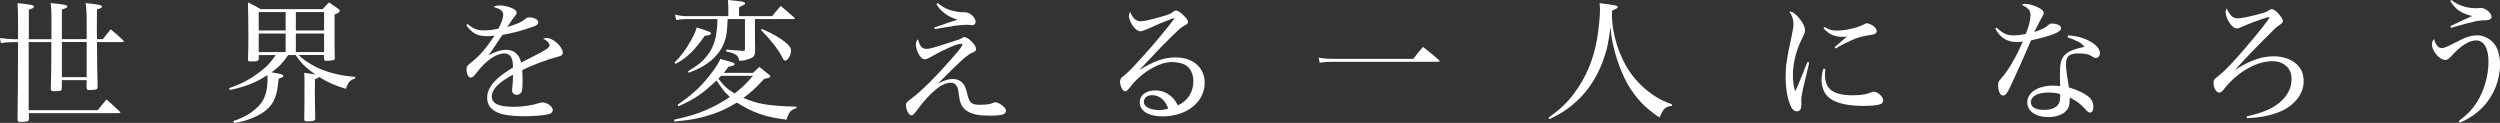
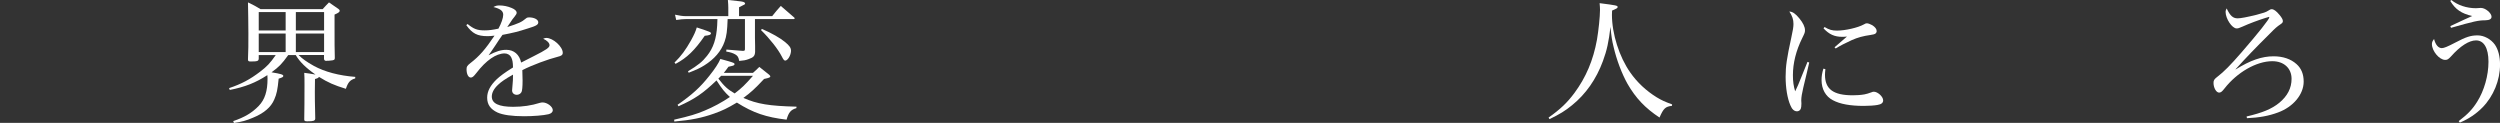
<svg xmlns="http://www.w3.org/2000/svg" height="33.37" viewBox="0 0 678.98 33.37" width="678.98">
  <rect x="0" y="0" width="678.98" height="33.37" fill="#333333" stroke="none" />
  <g fill="#fff">
-     <path d="m13.97 10.62v-6.05c0-1.62-.04-2.27-.22-3.74 3.82.4 4.54.54 4.54.9 0 .29-.14.4-1.48.86v8.03h6.73v-5.72c0-1.19-.11-2.88-.29-4.07 3.64.4 4.46.58 4.46.97 0 .29-.4.5-1.37.79-.04 2.09-.04 3.49-.04 4.75 0 1.04 0 1.48.04 3.28h1.62c.86-1.15 1.15-1.51 2.09-2.66 1.58 1.3 2.05 1.69 3.42 2.99.11.14.14.22.14.25 0 .14-.14.22-.4.22h-6.88q.07 8.78.18 12.17c-.04.4-.11.54-.29.65-.22.11-1.22.22-1.94.22-.58 0-.76-.14-.76-.68v-2.02h-6.73v2.23c-.04.4-.11.54-.36.65-.14.07-1.22.14-1.87.14-.58 0-.76-.14-.76-.61v-.14c.11-4.39.14-5.83.14-9.68v-2.92h-6.16v18.5h18.75c1.01-1.26 1.33-1.66 2.38-2.92 1.58 1.4 2.09 1.84 3.6 3.28.14.11.18.18.18.22 0 .11-.18.22-.43.22h-24.41v1.48c0 .43-.11.61-.32.72-.14.07-1.48.18-2.16.18-.47 0-.61-.18-.61-.68v-.04q.11-5.76.14-20.95h-1.12c-1.19 0-2.38.07-3.56.25l-.22-1.37c1.12.18 2.7.32 3.78.32h1.12v-5.18c0-2.27-.04-2.95-.14-4.61.86.11 1.58.18 2.02.22 1.91.25 2.45.4 2.45.72 0 .29-.4.54-1.4.83v8.03h6.16zm2.84 10.33h6.73v-9.54h-6.73z" />
    <path d="m70.27 14.94v.97c-.04.68-.32.79-2.27.79-.47 0-.65-.14-.65-.5v-.11c.11-2.84.11-3.64.11-6.95 0-2.3-.07-6.62-.11-8.49 1.44.68 1.91.94 3.42 1.84h16.85c.72-.79.94-1.04 1.73-1.84 1.12.76 1.48 1.01 2.59 1.8.25.18.32.32.32.47 0 .32-.32.58-1.4 1.04v3.28c0 4.5 0 6.01.07 8.46 0 .25-.04.4-.11.47-.14.18-.76.29-1.48.32-.32 0-.58 0-.72.04h-.04c-.36 0-.58-.22-.58-.58v-1.01h-6.91c1.04 1.04 2.16 1.84 4.14 2.95 2.95 1.62 6.88 2.66 11.27 2.99l-.04.43c-1.33.36-1.94 1.04-2.52 2.81-3.17-.97-4.82-1.69-7.31-3.24-.18.29-.29.36-1.08.58-.04 2.41-.04 2.52-.04 3.49 0 1.62 0 2.63.11 7.24-.04.61-.43.76-2.16.76-.65 0-.83-.11-.83-.5q.07-3.56.07-9.47c0-1.58 0-2.09-.07-3.2.86.11 1.91.25 3.06.47-2.52-1.73-4.36-3.53-5.36-5.29h-2.05c-1.76 2.45-2.48 3.17-4.54 4.68 2.48.4 3.2.61 3.2.97 0 .29-.18.4-1.26.76-.29 3.02-.54 4.18-1.19 5.65-.9 2.12-2.81 3.74-5.83 4.97-1.8.76-2.92 1.08-5.11 1.4l-.22-.5c3.1-1.04 5.15-2.27 6.95-4.14 1.66-1.73 2.38-4 2.38-7.38 0-.29 0-.54-.04-.97-3.24 2.09-6.05 3.2-10.22 4.03l-.18-.5c3.42-1.15 5.69-2.38 8.39-4.43 1.94-1.48 2.7-2.3 4.28-4.54h-4.64zm7.31-6.66v-5h-7.31v5zm0 .83h-7.31v5.04h7.31zm10.44-5.83h-7.67v5h7.67zm-7.67 5.83v5.04h7.67v-5.04z" />
    <path d="m126.99 6.52c1.69 1.37 2.63 1.73 4.64 1.73 1.15 0 2.2-.14 3.74-.47.79-1.44 1.3-2.92 1.3-3.78 0-1.01-.76-1.62-2.66-2.09.65-.36.97-.43 1.66-.43 1.04 0 2.2.22 3.28.68.9.36 1.37.83 1.37 1.3 0 .25-.14.54-.58 1.08-.4.47-.72.9-1.01 1.37q-.68 1.04-.97 1.44c3.13-1.01 3.89-1.33 5.08-2.34.25-.22.47-.29.83-.29 1.4 0 2.52.58 2.52 1.33 0 .65-.5.97-2.77 1.66-2.74.9-4.14 1.22-6.95 1.76-.79 1.15-1.12 1.58-1.87 2.77-1.04 1.58-1.3 1.91-1.91 2.77 2.09-1.08 3.38-1.48 4.82-1.48 2.09 0 3.56 1.3 4.03 3.46q.61-.32 3.46-1.76c3.35-1.69 4.25-2.3 4.25-2.95 0-.61-.68-1.3-1.73-1.76.43-.18.61-.22.86-.22 1.83 0 4.46 2.38 4.46 4.03 0 .58-.36.86-1.33 1.08-2.59.65-7.09 2.3-9.65 3.64.04.97.07 1.87.07 2.84 0 1.69-.11 2.74-.29 3.1-.22.43-.72.76-1.26.76-.76 0-1.3-.47-1.3-1.19q0-.22.14-1.73c.07-.65.11-1.33.11-2.56-2.12 1.19-3.17 1.91-4.07 2.77-1.15 1.08-1.69 2.16-1.69 3.2 0 1.87 1.91 2.77 5.8 2.77 2.59 0 5-.36 7.27-1.08.25-.07.5-.11.72-.11 1.26 0 2.77 1.15 2.77 2.09 0 .54-.43.94-1.19 1.12-1.37.32-4.07.54-6.62.54-3.31 0-5.76-.36-7.2-1.01-1.91-.9-2.81-2.16-2.81-4.03 0-1.73.86-3.35 2.63-5.04.94-.86 2.02-1.69 4.39-3.17-.04-1.48-.14-2.02-.5-2.77-.29-.61-1.01-1.04-1.76-1.04-2.34 0-5.04 1.87-7.7 5.33-.79 1.01-1.08 1.22-1.51 1.22-.68 0-1.15-.94-1.15-2.27 0-.68.18-.97 1.01-1.62 2.48-1.91 4.1-3.78 6.59-7.49-.9.11-1.33.14-1.91.14-2.77 0-4.14-.72-5.76-2.99l.36-.32z" />
    <path d="m183.11 32.5c4.25-.97 6.01-1.51 8.24-2.45 2.3-.94 4.82-2.3 6.88-3.71-1.48-1.37-2.09-2.12-3.63-4.5-3.64 3.49-5.94 5.08-10.33 7.02l-.25-.4c4-2.77 6.16-4.75 8.64-7.88 1.55-1.94 2.48-3.38 2.99-4.57 1.62.43 3.24.9 3.6 1.08.18.11.25.18.25.32 0 .11-.07.25-.18.32-.07.07-.54.22-1.48.4-.58.83-.76 1.04-1.26 1.66h7.92c.58-.5 1.15-1.04 1.73-1.62l2.66 2.12c.25.22.32.36.32.47 0 .25-.32.4-1.69.68-2.48 2.66-3.64 3.71-5.62 5.15 3.74 1.66 7.05 2.2 14.43 2.38l-.04.4c-1.51.43-2.12 1.19-2.66 3.13-5.54-.65-9.07-1.84-13.5-4.64-2.52 1.51-3.96 2.2-6.19 2.99-3.38 1.19-6.23 1.76-10.8 2.16l-.04-.5zm.08-15.51c1.8-1.76 3.02-3.42 4.5-6.05.86-1.58 1.19-2.3 1.55-3.49 3.71 1.22 3.85 1.3 3.85 1.62 0 .36-.47.54-1.69.65-2.74 3.96-4.82 5.98-7.92 7.63zm14.43-11.81c-.11 3.2-.29 4.61-.83 6.12-.9 2.59-2.81 4.79-5.54 6.48-1.08.68-2.09 1.15-4.21 1.98l-.18-.4c2.74-1.66 3.89-2.59 5.15-4.18 1.73-2.16 2.56-4.64 2.77-8.31 0-.43.04-.72.07-1.69h-8.46c-.79 0-1.55.07-2.74.25l-.32-1.44c1.12.25 2.12.4 3.02.4h11.45v-2.38c0-.58-.04-1.04-.11-2.02 3.92.4 4.07.43 4.46.65.11.07.22.22.22.32 0 .07-.07.18-.14.25-.04.04-.54.29-1.51.76v2.41h9c.97-1.22 1.26-1.58 2.34-2.77 1.58 1.33 2.09 1.8 3.67 3.17.07.07.11.14.11.18 0 .11-.14.22-.22.22h-10.58v5.18c0 .14 0 .9.04 2.09v1.66c-.07 1.08-.43 1.48-1.76 1.94-.76.29-1.37.4-2.56.5-.18-1.01-.4-1.37-1.04-1.76-.61-.36-1.33-.61-2.48-.79l.04-.54q3.2.29 4.5.36c.5-.04.54-.07.54-.65v-7.99h-4.68zm-1.76 15.41c-.29.29-.4.4-.76.76 1.69 2.16 2.48 2.88 4.43 4.03 1.94-1.48 2.88-2.41 4.97-4.79zm11.05-12.74c2.63 1.12 5 2.48 6.3 3.56 1.22 1.01 1.62 1.58 1.62 2.38v.11c-.07 1.19-.9 2.56-1.58 2.56-.29 0-.5-.29-.94-1.15-.97-1.91-3.24-4.82-5.62-7.13l.22-.32z" />
-     <path d="m250.31 12.81c.32.29.76.47 1.19.47.94 0 1.66-.18 6.23-1.66 2.84-.9 2.95-.94 3.46-1.26.32-.22.47-.29.68-.29 1.08 0 3.24 2.16 3.24 3.24 0 .43-.22.65-1.04 1.01-.65.25-1.01.5-2.09 1.37-1.26 1.08-4.57 4.28-7.24 7.02 1.76-.9 2.88-1.26 4.03-1.26.97 0 1.76.29 2.41.86.79.68 1.08 1.33 1.62 3.56.54 2.16 1.12 2.59 3.49 2.59.76 0 1.66-.07 2.34-.18q.47-.07 1.26-.4c.18-.07.36-.11.47-.11.54 0 1.44.5 2.23 1.19.43.43.61.76.61 1.15 0 .97-1.15 1.3-4.46 1.3-2.81 0-4.61-.36-5.94-1.15-1.08-.65-1.69-1.51-2.09-2.81q-.14-.61-.47-2.92c-.11-.79-.54-1.55-1.04-1.84-.25-.14-.58-.22-1.01-.22-2.38 0-5.47 2.52-9 7.27-1.08 1.44-1.22 1.58-1.66 1.58-.68 0-1.48-1.48-1.48-2.77 0-.61.14-.79 1.12-1.51 3.13-2.3 6.91-6.08 11.91-11.81 1.55-1.76 2.3-2.81 2.3-3.13 0-.14-.14-.22-.4-.22-1.12 0-4.86 1.66-8.35 3.67-.68.4-1.04.54-1.44.54-.65 0-1.19-.47-1.73-1.48-.43-.83-.72-1.84-.72-2.52 0-.58.14-.9.58-1.44.36 1.33.58 1.76.97 2.12zm4.35-11.98c1.66 1.3 2.81 1.87 4.82 2.27.97.18 1.44.25 2.7.25.68.04 1.12.22 1.76.76.65.58 1.04 1.26 1.04 1.84 0 .5-.4.9-.94.9-.11 0-.32-.04-.58-.07-.32-.04-.61-.04-1.12-.04s-.5 0-2.84.22c-.29.04-2.16.36-5.62.94l-.14-.43c3.42-1.19 5.36-1.84 6.34-2.12-1.87-.65-2.63-1.01-3.6-1.8-.94-.72-1.51-1.37-2.16-2.41l.32-.29z" />
-     <path d="m318.8 4.9s0 .04-.18.07c0 0-.04.04-.07.04s-.07.04-.11.04c-1.55.54-5 1.98-7.2 2.99-.72.29-1.22.47-1.48.47-.68 0-1.44-.58-2.16-1.58-.54-.86-1.01-1.98-1.01-2.52 0-.36.14-.86.36-1.22.54 1.62 1.58 2.59 2.81 2.59.83 0 2.56-.36 5.33-1.15 1.98-.54 2.81-.86 3.31-1.26.54-.47.65-.5.97-.5.61 0 1.44.58 2.56 1.8.5.54.72.94.72 1.33s-.14.5-1.08 1.01c-.83.47-1.19.76-4.07 3.6-1.84 1.8-2.48 2.48-5.22 5.4q-2.05 2.2-2.77 2.92l.04.04c3.78-2.38 6.66-3.38 9.75-3.38 4.72 0 7.88 2.77 7.88 6.91 0 5.22-4.89 9.11-11.45 9.11-3.78 0-6.19-1.48-6.19-3.82 0-1.94 1.69-3.24 4.28-3.24 1.62 0 3.31.68 4.46 1.8.65.61 1.04 1.19 1.62 2.27 2.66-1.22 4.21-3.6 4.21-6.55 0-2.02-.79-3.6-2.23-4.46-.76-.43-2.3-.76-3.64-.76-3.49 0-8.39 2.95-11.3 6.8-.65.86-.97 1.15-1.37 1.15-.32 0-.76-.43-1.04-1.04-.14-.36-.36-1.22-.36-1.55 0-.22.14-.68.25-.86.11-.22.14-.25.9-.86 1.4-1.15 2.05-1.84 5.18-5.29q3.46-3.82 7.2-8.53 1.15-1.48 1.19-1.55v-.04s.04-.04.04-.04c-.04-.07-.07-.11-.07-.11l-.04.04-.04-.04zm-5.87 20.94c-1.37 0-2.27.76-2.27 1.84 0 1.3 1.69 2.2 4.14 2.2.86 0 1.37-.07 2.48-.36-.72-2.27-2.34-3.67-4.36-3.67z" />
-     <path d="m358.15 15.66c1.4.25 2.48.32 4.68.32h21.02c1.08-1.44 1.44-1.87 2.63-3.24 1.94 1.51 2.52 1.98 4.36 3.6.11.07.14.18.14.22 0 .14-.14.22-.4.22h-27.75c-1.98 0-2.92.04-4.43.25z" />
    <path d="m420.58 31.93c3.24-2.3 5.04-4.03 6.98-6.62 3.2-4.32 5.15-8.96 6.16-14.51.43-2.52.83-6.23.83-8.14 0-.61-.04-.94-.11-1.8 4.54.58 4.9.65 4.9 1.04 0 .29-.18.4-1.51.97-.04.5-.04.83-.04 1.15 0 5.15 1.98 11.41 4.97 15.66 1.87 2.7 4.36 5 7.16 6.73 1.37.83 2.23 1.22 4.21 1.94l-.04.4c-1.76.18-2.3.68-3.38 3.17-3.89-2.56-6.44-5.26-8.67-9.11-1.55-2.77-2.99-6.52-3.82-10.15-.4-1.62-.58-2.77-.83-5.36-.47 4.07-.97 6.37-2.05 9.29-1.8 4.9-4.64 8.96-8.39 11.99-1.84 1.51-3.31 2.41-6.12 3.78z" />
    <path d="m491.37 16.99q-.22.9-.68 2.92c-.22.86-.54 2.16-.94 3.92-.36 1.51-.54 2.66-.54 3.35v.14c.04.29.04.65.04.79 0 .72-.07 1.19-.18 1.44-.18.43-.58.68-1.01.68-.76 0-1.37-.54-1.8-1.62-.83-1.87-1.3-4.79-1.3-7.74s.32-5 1.55-10.69c.43-1.94.58-2.88.58-3.67 0-1.19-.29-2.12-1.12-3.38.9.04 1.66.58 2.7 1.84s1.55 2.34 1.55 3.24c0 .58-.07.76-.76 2.16-1.66 3.35-2.52 6.77-2.52 10.04 0 1.8.18 2.95.61 4.39.65-1.33 1.01-2.16 1.37-3.1q1.66-4.1 1.98-4.9l.47.18zm4.39 1.8c-.07.72-.11 1.04-.11 1.51 0 3.92 2.27 5.58 7.56 5.58 1.08 0 2.16-.07 3.17-.25q.76-.14 1.94-.58c.22-.11.43-.14.61-.14 1.04 0 2.52 1.33 2.52 2.34 0 .68-.47 1.08-1.58 1.26-.76.14-2.27.25-3.67.25-3.67 0-6.48-.5-8.42-1.55-1.98-1.04-3.06-3.02-3.06-5.47 0-1.04.14-1.91.5-3.1l.54.14zm-.21-11.45c1.26.76 2.02.97 3.38.97 2.23 0 5.65-.79 7.24-1.66.5-.29.61-.32.86-.32.36 0 .9.22 1.44.5.79.5 1.22 1.04 1.22 1.62 0 .32-.18.61-.47.76-.22.11-.36.14-1.22.29-2.02.29-3.46.68-5.08 1.4-1.87.86-3.09 1.48-4.36 2.27l-.32-.32c1.69-1.48 2.81-2.45 3.38-2.92-.65.07-1.04.07-1.29.07-2.09 0-3.53-.65-5.08-2.3l.29-.36z" />
-     <path d="m542.29 7.52c1.73 1.62 2.74 2.09 4.57 2.09.97 0 1.94-.11 3.35-.4.9-2.38 1.26-3.85 1.26-5.11s-.61-1.98-2.38-2.77c.4-.22.61-.29.94-.29.79 0 2.02.32 3.1.79 1.37.61 1.91 1.12 1.91 1.69 0 .32-.07.54-.36.97-.29.47-1.04 1.87-2.2 4.21 2.63-.94 2.7-.97 3.92-1.98.29-.25.47-.32.79-.32 1.51 0 2.59.54 2.59 1.26 0 1.04-2.3 1.98-8.17 3.31-.36.76-1.01 2.27-1.98 4.54-1.37 3.1-3.74 8.31-4.18 9.07-.58 1.04-.9 1.37-1.44 1.37-.76 0-1.33-1.19-1.33-2.77 0-.9.04-.97.79-1.84 1.87-2.05 4.03-5.69 5.9-10.04-.76.07-1.12.11-1.62.11-2.66 0-4.46-1.12-5.87-3.64l.4-.25zm19.36 2.09c2.45.14 4.46.72 6.19 1.73 1.58.94 2.48 2.05 2.48 3.06 0 .79-.47 1.33-1.15 1.33-.29 0-.5-.11-.9-.36-.97-.65-1.84-.86-3.64-.86-2.66 0-3.53.72-3.53 2.99 0 1.12.22 2.81.79 6.23 2.2.68 4.03 1.51 5.15 2.38 1.01.76 1.51 1.76 1.51 2.92 0 .94-.36 1.55-.9 1.55-.4 0-.58-.11-1.33-.97-1.3-1.4-2.3-2.2-4.21-3.13v.61c0 1.48-.29 2.34-1.08 3.13-.97 1.01-2.77 1.58-4.79 1.58-3.35 0-5.65-1.62-5.65-4 0-2.66 2.88-4.54 6.95-4.54.76 0 1.15.04 1.98.14q-.07-2.77-.07-3.13c0-3.02.32-4.28 1.37-5.4.72-.72 1.69-1.22 3.35-1.69.58-.14.61-.14 1.98-.47-.97-1.12-2.05-1.69-4.61-2.56zm-2.12 15.95c-1.08-.32-1.91-.43-3.17-.43-2.95 0-4.79 1.01-4.79 2.66 0 1.3 1.3 2.05 3.56 2.05 2.88 0 4.39-1.15 4.39-3.35v-.94z" />
    <path d="m610.13 31.64c4.32-1.01 6.8-2.02 8.89-3.71 2.23-1.84 3.35-4 3.35-6.52 0-2.88-2.09-4.79-5.22-4.79-4.32 0-9.58 3.02-13.03 7.45-.65.83-.97 1.08-1.44 1.08-.76 0-1.51-1.3-1.51-2.63 0-.72.18-1.01 1.12-1.73 1.66-1.26 3.49-3.1 6.48-6.55 4.64-5.36 7.56-9.03 7.56-9.54 0-.07-.07-.11-.11-.11s-.07 0-.11.04c-.14.04-.43.14-.86.25-1.94.61-4.46 1.55-6.19 2.34-.97.43-1.22.5-1.62.5-1.22 0-2.99-2.63-2.99-4.5 0-.29.07-.5.29-.94.97 2.05 1.73 2.7 2.99 2.7.83 0 2.52-.32 5.15-.97 1.87-.5 2.48-.68 3.1-1.08.54-.36.72-.43 1.04-.43.5 0 1.22.5 2.02 1.48.65.76.97 1.33.97 1.73 0 .36-.14.54-.61.86-1.01.68-1.4 1.01-2.92 2.56-4 3.96-6.48 6.55-9.32 9.68l.04.04c4-2.48 7.09-3.56 10.29-3.56 2.52 0 4.68.72 6.23 2.12 1.3 1.15 1.94 2.74 1.94 4.75 0 3.49-2.84 6.88-6.98 8.39-2.52.94-5.11 1.4-8.42 1.55l-.11-.47z" />
    <path d="m667.75 32.9c2.38-1.8 3.74-3.2 5-5.22 1.94-3.06 3.1-7.16 3.1-10.91s-1.26-5.8-3.38-5.8c-1.87 0-4.28 1.51-6.8 4.36-.72.76-.97.94-1.58.94-1.58 0-3.6-2.41-3.6-4.28 0-.5.14-.83.58-1.4.4 1.58 1.15 2.48 2.12 2.48.54 0 1.55-.4 3.6-1.48 2.99-1.58 4.25-1.98 6.12-1.98 1.73 0 3.6 1.01 4.68 2.52.9 1.3 1.4 3.2 1.4 5.4 0 4.25-1.76 8.57-4.75 11.63-1.73 1.76-3.71 3.1-6.16 4.14l-.32-.4zm-1.98-32.9c1.69 1.4 4.14 2.23 6.66 2.23.14 0 .79-.04 1.19-.07h.25c1.15 0 2.81 1.4 2.81 2.38 0 .61-.54.94-1.62.97-1.98 0-3.2.29-9.39 2.05l-.18-.47c2.45-1.15 5.22-2.45 5.94-2.74-2.95-.68-4.57-1.8-5.97-4.1l.32-.25z" />
  </g>
</svg>